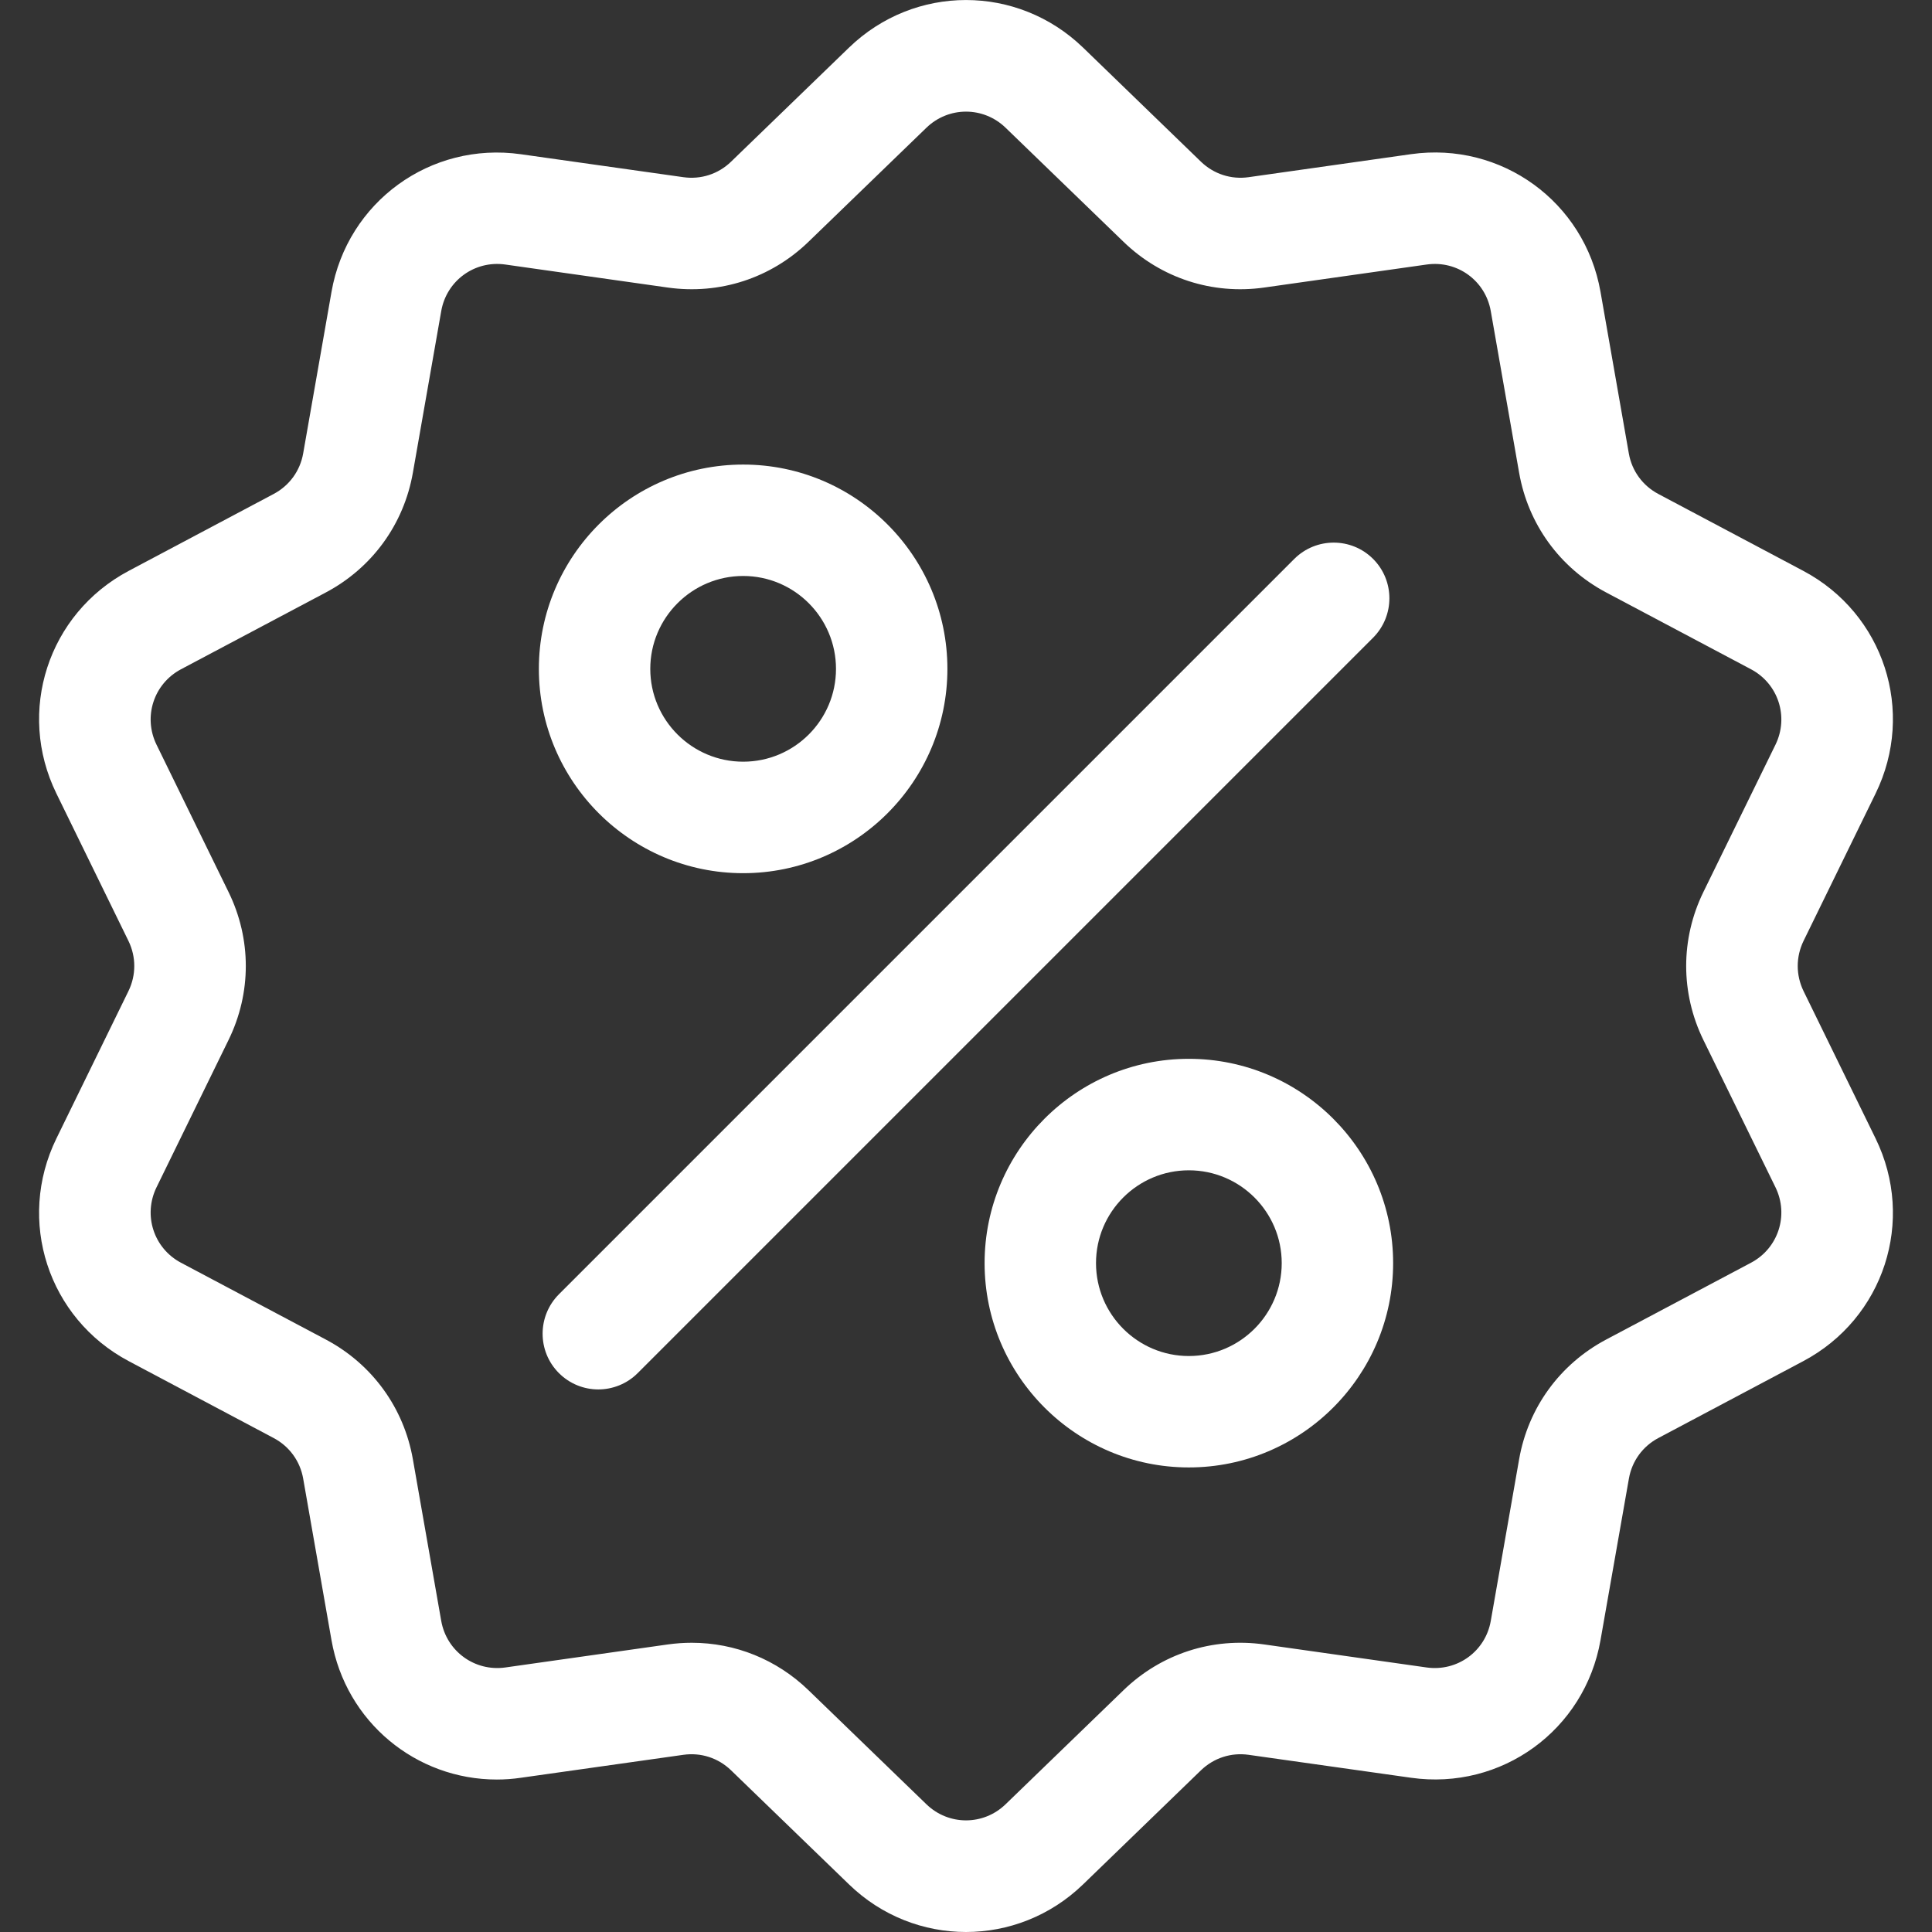
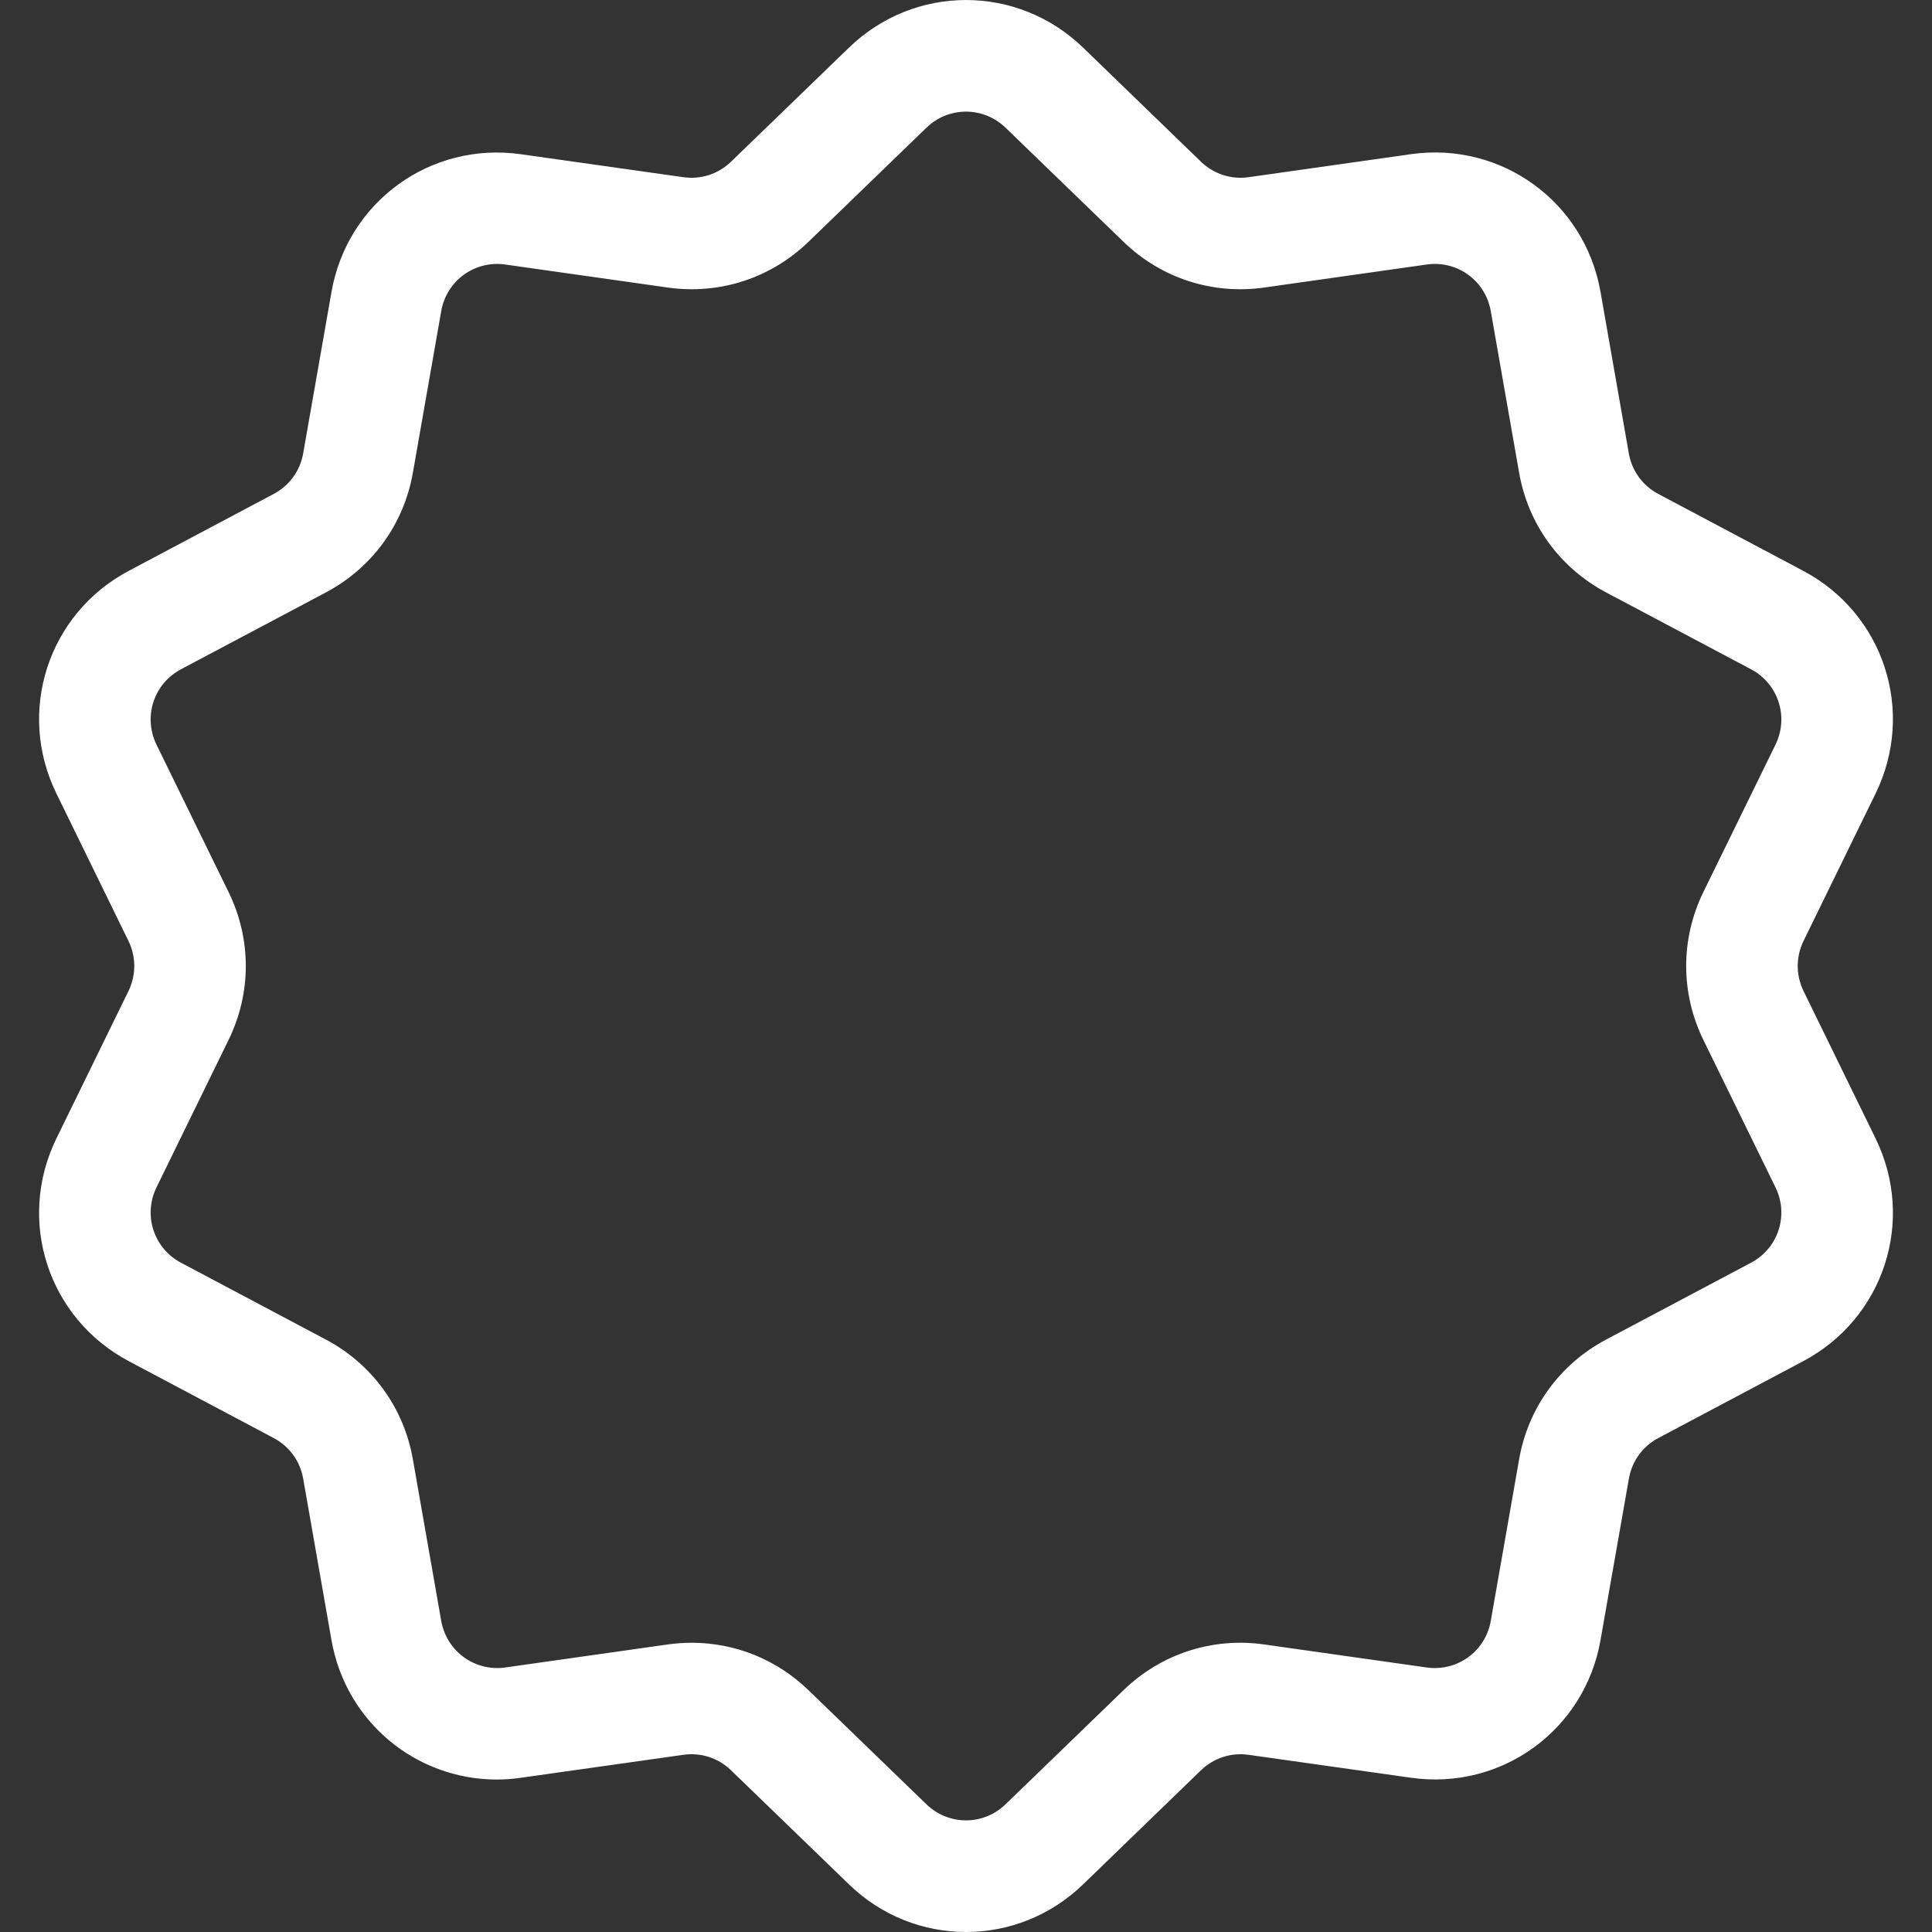
<svg xmlns="http://www.w3.org/2000/svg" width="24" height="24" viewBox="0 0 24 24" fill="none">
  <rect x="0" y="0" width="24" height="24" fill="#333333" stroke="none" />
  <g clip-path="url(#clip0)">
    <path d="M22.404 12.311C22.308 12.113 22.308 11.887 22.404 11.689L23.299 9.858C23.798 8.838 23.403 7.623 22.4 7.091L20.6 6.136C20.406 6.033 20.272 5.85 20.234 5.633L19.882 3.625C19.686 2.508 18.652 1.757 17.529 1.915L15.511 2.201C15.293 2.232 15.078 2.162 14.919 2.009L13.455 0.592C12.639 -0.197 11.361 -0.197 10.546 0.592L9.081 2.009C8.923 2.162 8.707 2.232 8.489 2.201L6.471 1.916C5.347 1.757 4.314 2.508 4.118 3.626L3.766 5.633C3.728 5.85 3.594 6.033 3.4 6.136L1.6 7.091C0.597 7.623 0.202 8.839 0.701 9.858L1.596 11.689C1.692 11.887 1.692 12.113 1.596 12.311L0.701 14.142C0.202 15.162 0.597 16.377 1.6 16.909L3.4 17.864C3.594 17.967 3.728 18.15 3.766 18.367L4.118 20.375C4.296 21.392 5.169 22.106 6.172 22.106C6.27 22.106 6.371 22.099 6.471 22.084L8.489 21.799C8.707 21.768 8.923 21.838 9.081 21.991L10.546 23.408C10.953 23.803 11.477 24 12 24C12.523 24 13.047 23.803 13.455 23.408L14.919 21.991C15.078 21.838 15.293 21.768 15.511 21.799L17.529 22.084C18.653 22.243 19.686 21.492 19.882 20.375L20.235 18.367C20.273 18.15 20.406 17.967 20.6 17.864L22.4 16.909C23.403 16.377 23.798 15.162 23.299 14.142L22.404 12.311ZM21.752 15.686L19.951 16.641C19.377 16.946 18.983 17.488 18.871 18.128L18.519 20.135C18.453 20.514 18.103 20.767 17.723 20.714L15.705 20.428C15.061 20.337 14.424 20.544 13.957 20.996L12.492 22.413C12.216 22.68 11.784 22.68 11.508 22.413L10.043 20.996C9.648 20.614 9.132 20.407 8.593 20.407C8.495 20.407 8.395 20.414 8.295 20.428L6.277 20.714C5.897 20.767 5.548 20.513 5.481 20.135L5.129 18.128C5.017 17.488 4.623 16.946 4.049 16.641L2.248 15.686C1.909 15.506 1.776 15.095 1.944 14.75L2.839 12.919C3.125 12.335 3.125 11.665 2.839 11.081L1.944 9.25C1.776 8.905 1.909 8.494 2.248 8.314L4.049 7.359C4.623 7.054 5.017 6.512 5.129 5.872L5.481 3.865C5.547 3.486 5.897 3.232 6.277 3.286L8.295 3.572C8.939 3.663 9.576 3.456 10.043 3.004L11.508 1.587C11.784 1.32 12.216 1.32 12.492 1.587L13.957 3.004C14.424 3.456 15.061 3.663 15.704 3.572L17.723 3.286C18.103 3.232 18.453 3.486 18.519 3.865L18.871 5.872C18.983 6.512 19.377 7.054 19.951 7.359L21.752 8.314C22.091 8.494 22.224 8.905 22.056 9.25L21.16 11.081C20.875 11.665 20.875 12.335 21.16 12.919L22.056 14.75C22.224 15.095 22.091 15.506 21.752 15.686Z" fill="white" />
-     <path d="M17.057 6.943C16.787 6.673 16.349 6.673 16.078 6.943L6.943 16.078C6.673 16.349 6.673 16.787 6.943 17.057C7.078 17.192 7.255 17.26 7.432 17.26C7.609 17.26 7.787 17.192 7.922 17.057L17.057 7.922C17.327 7.651 17.327 7.213 17.057 6.943Z" fill="white" />
-     <path d="M9.232 5.771C7.832 5.771 6.694 6.909 6.694 8.309C6.694 9.708 7.832 10.847 9.232 10.847C10.631 10.847 11.769 9.708 11.769 8.309C11.769 6.909 10.631 5.771 9.232 5.771ZM9.232 9.462C8.596 9.462 8.078 8.945 8.078 8.309C8.078 7.673 8.596 7.155 9.232 7.155C9.868 7.155 10.385 7.673 10.385 8.309C10.385 8.945 9.868 9.462 9.232 9.462Z" fill="white" />
-     <path d="M14.768 13.153C13.369 13.153 12.231 14.292 12.231 15.691C12.231 17.09 13.369 18.229 14.768 18.229C16.168 18.229 17.306 17.09 17.306 15.691C17.306 14.292 16.168 13.153 14.768 13.153ZM14.768 16.845C14.132 16.845 13.615 16.327 13.615 15.691C13.615 15.055 14.132 14.538 14.768 14.538C15.405 14.538 15.922 15.055 15.922 15.691C15.922 16.327 15.405 16.845 14.768 16.845Z" fill="white" />
  </g>
  <defs>
    <clipPath id="clip0">
      <rect width="24" height="24" fill="white" />
    </clipPath>
  </defs>
</svg>